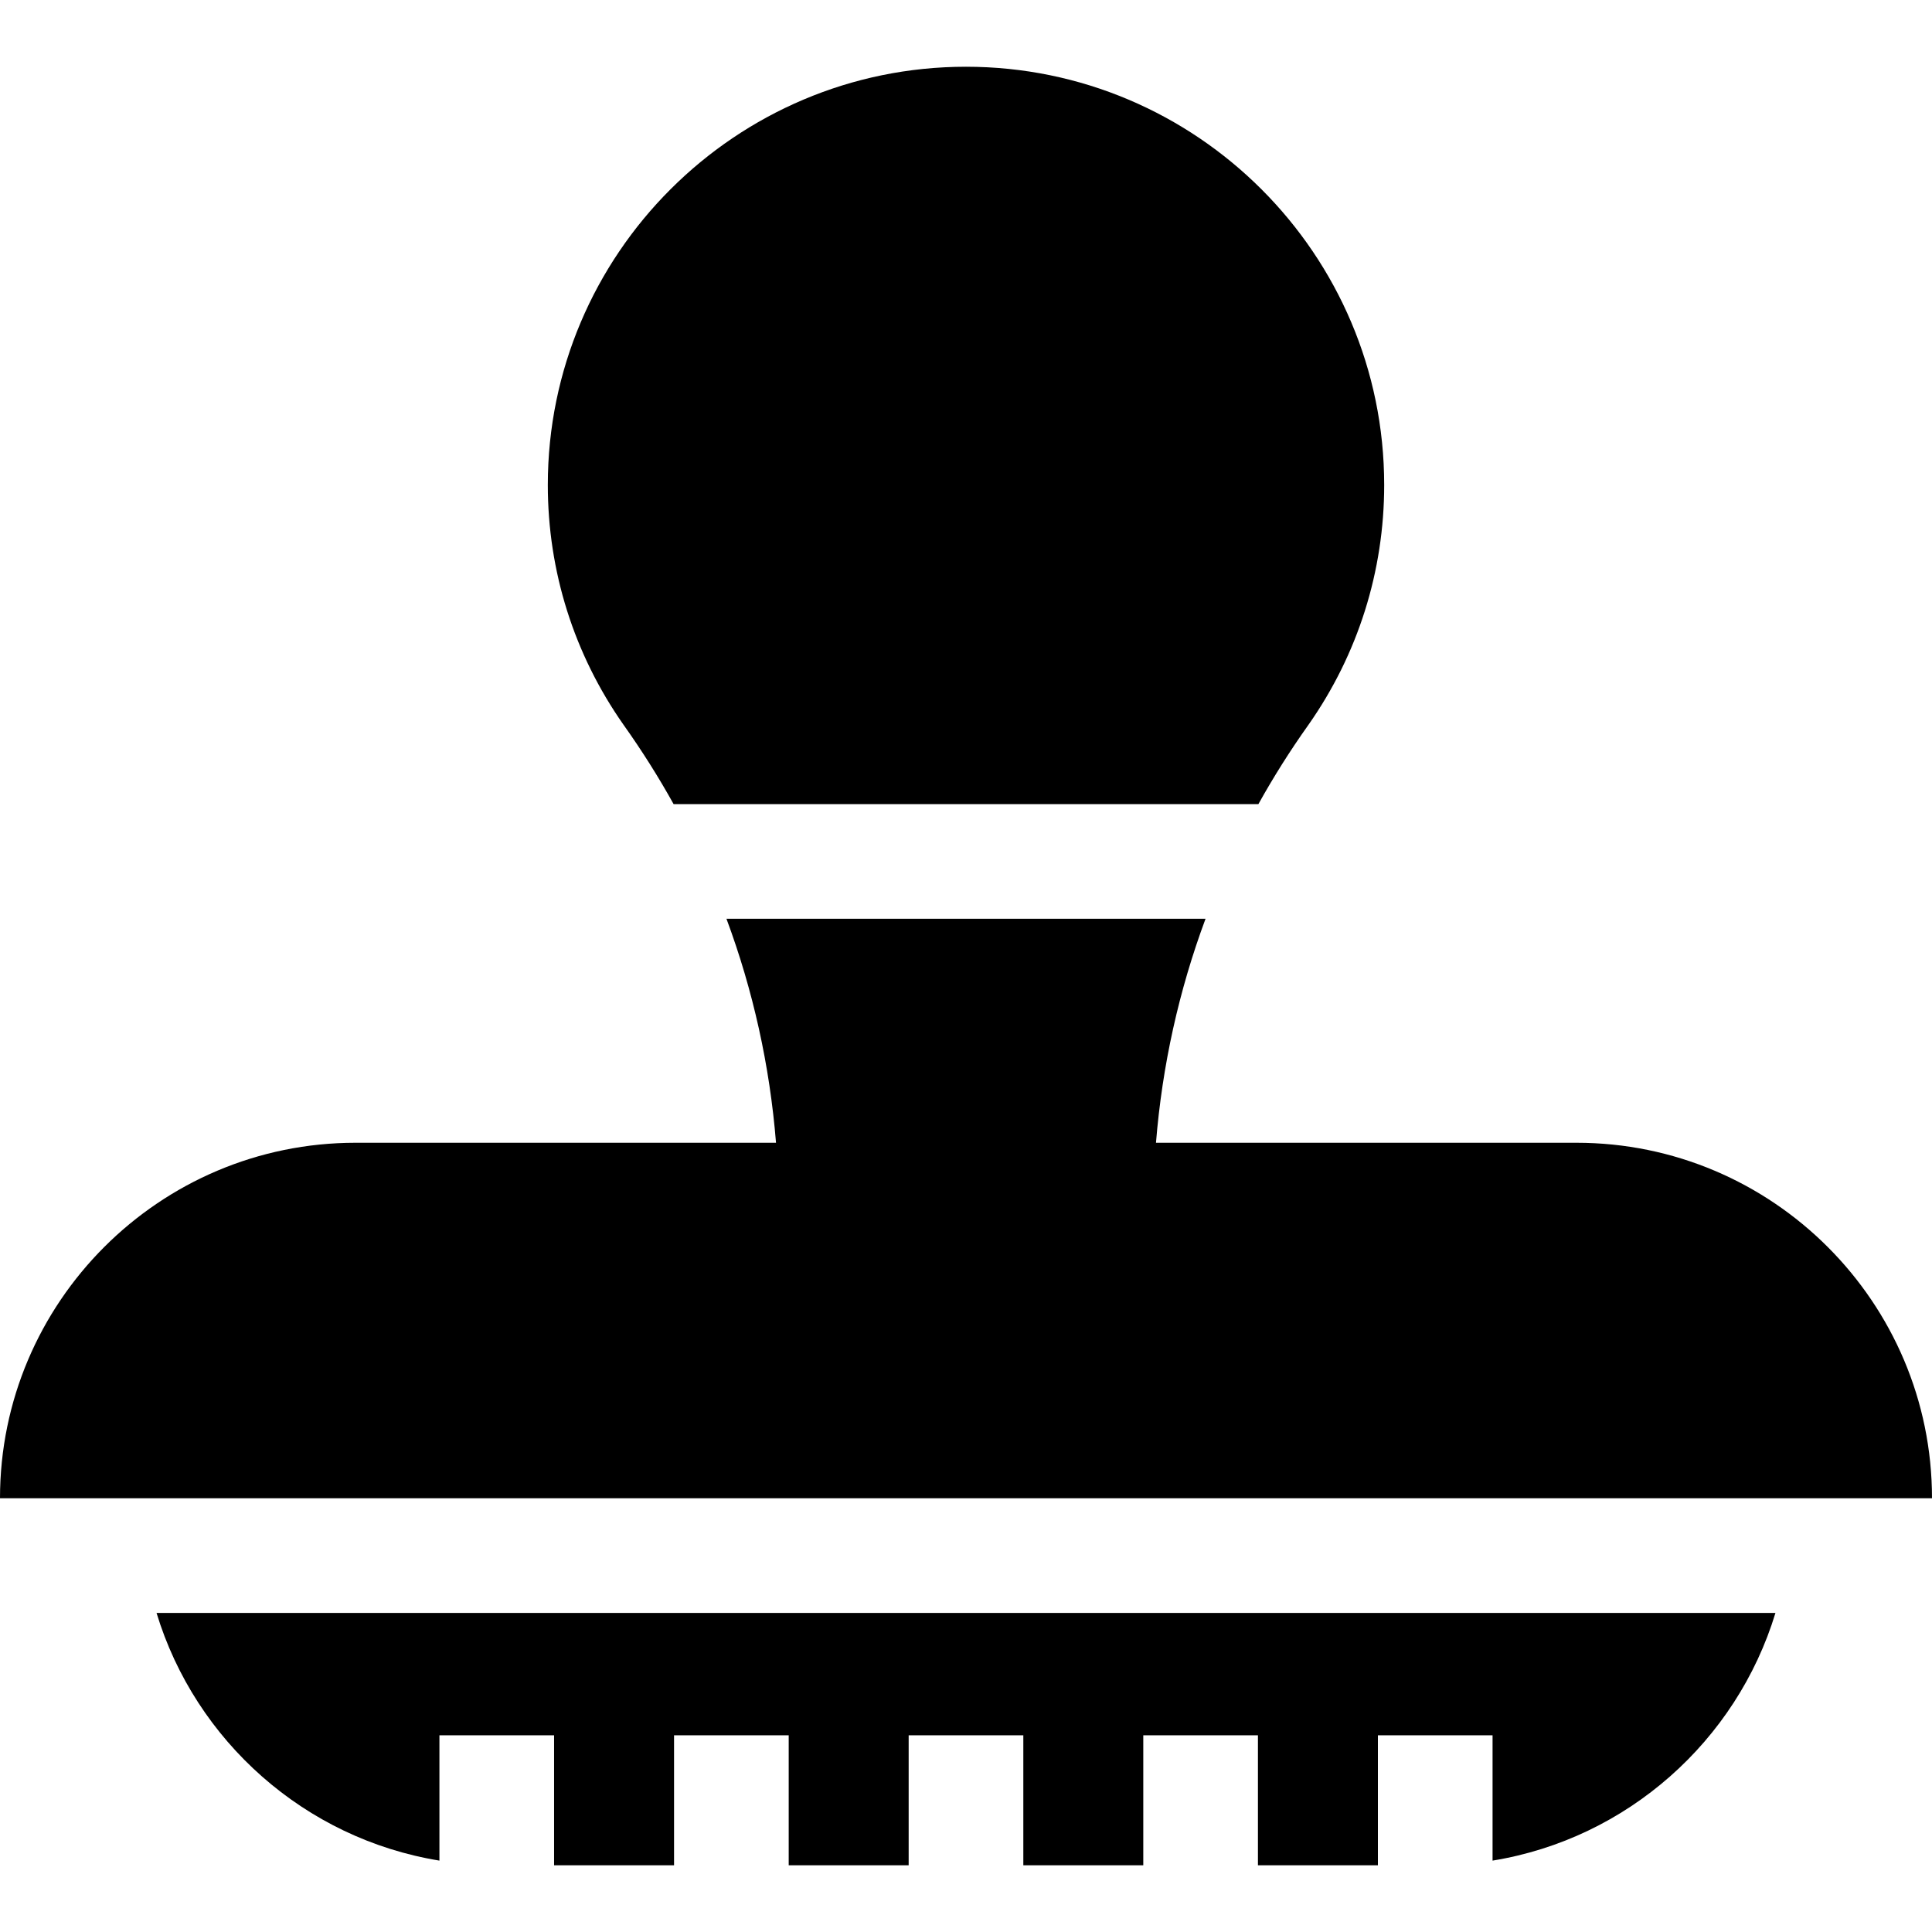
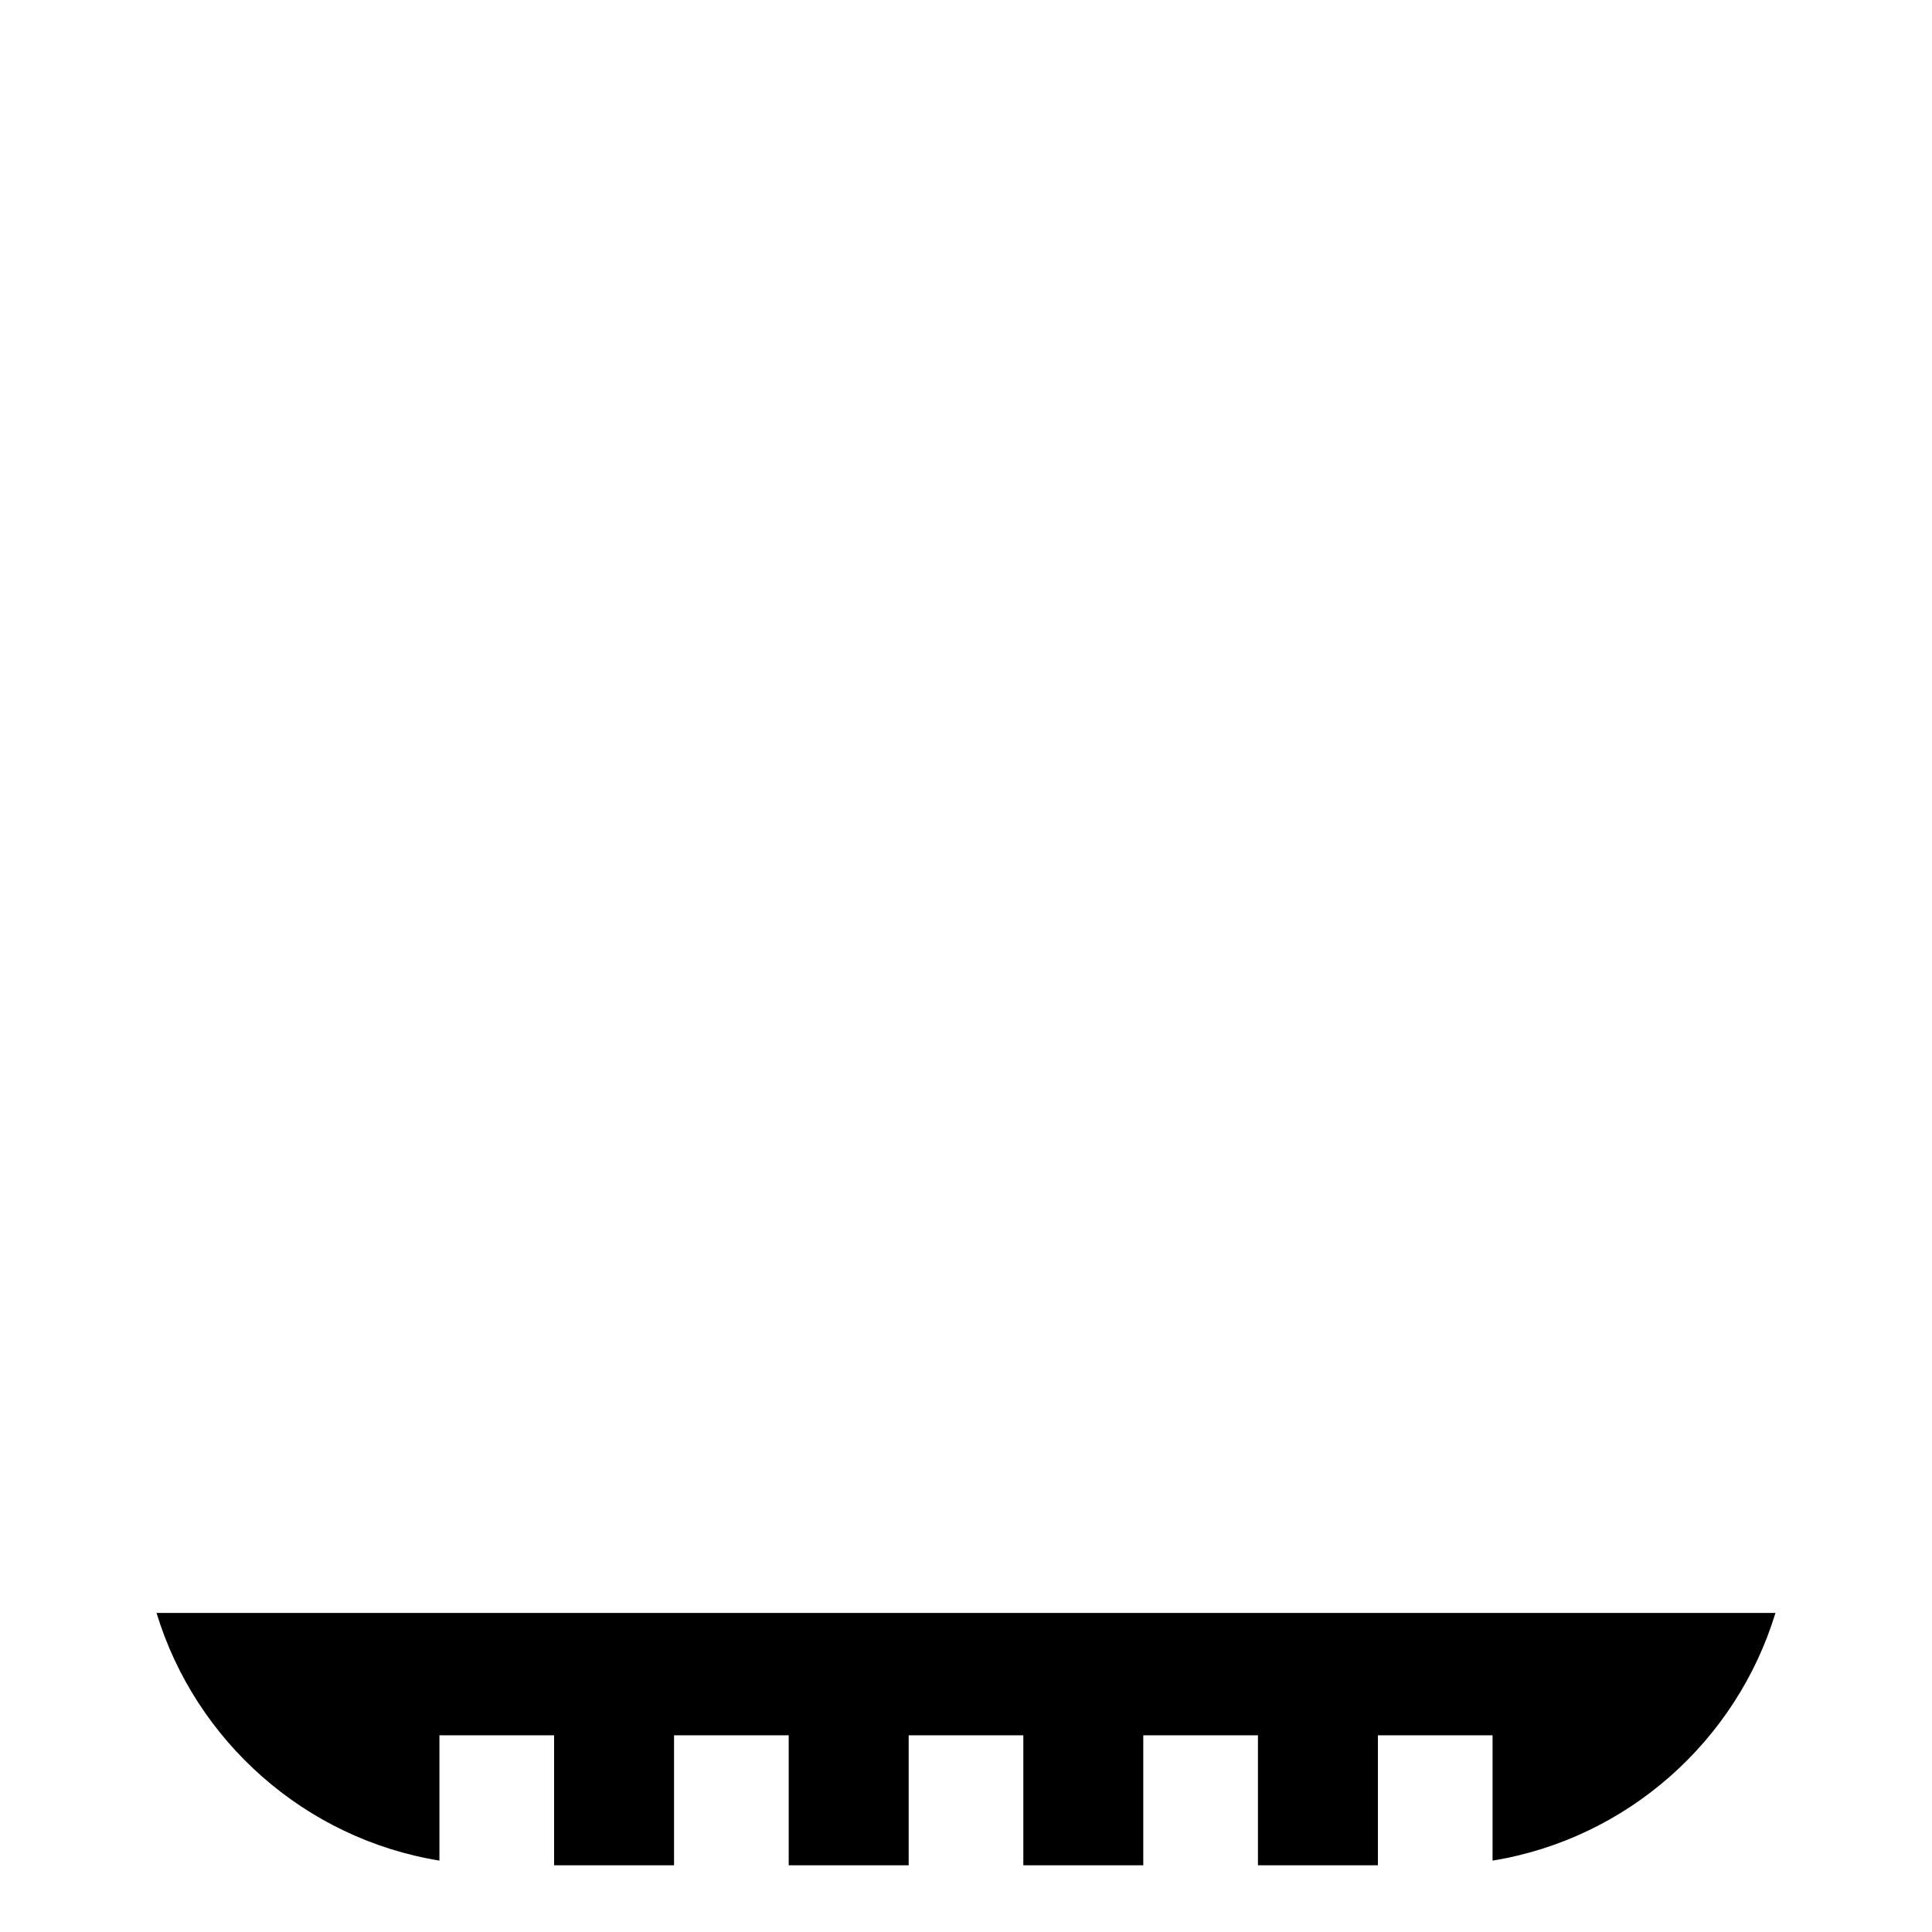
<svg xmlns="http://www.w3.org/2000/svg" version="1.1" id="Layer_1" x="0px" y="0px" viewBox="0 0 512 512" style="enable-background:new 0 0 512 512;" xml:space="preserve">
  <g>
    <g>
-       <path d="M255.999,17.687c-61.108,0-110.822,49.715-110.822,110.823c0,22.874,6.937,44.854,20.062,63.565l0.059,0.083    c4.817,6.77,9.22,13.762,13.215,20.941h154.974c3.995-7.179,8.397-14.171,13.214-20.941l0.059-0.083    c13.125-18.711,20.062-40.691,20.062-63.565C366.823,67.403,317.107,17.687,255.999,17.687z" />
-     </g>
+       </g>
  </g>
  <g>
    <g>
      <path d="M41.484,427.445c10.316,33.944,39.314,59.83,74.969,65.636v-33.215h30.386v34.447h31.791v-34.447h30.386v34.447h31.79    v-34.447h30.386v34.447h31.79v-34.447h30.386v34.447h31.791v-34.447h30.386v33.215c35.656-5.806,64.652-31.692,74.969-65.636    H41.484z" />
    </g>
  </g>
  <g>
    <g>
-       <path d="M417.786,302.844H306.348c1.649-20.446,6.073-40.371,13.132-59.359H192.52c7.059,18.986,11.483,38.913,13.132,59.359    H94.214C42.265,302.844,0,345.109,0,397.059h512C512,345.109,469.735,302.844,417.786,302.844z" />
-     </g>
+       </g>
  </g>
  <g>
</g>
  <g>
</g>
  <g>
</g>
  <g>
</g>
  <g>
</g>
  <g>
</g>
  <g>
</g>
  <g>
</g>
  <g>
</g>
  <g>
</g>
  <g>
</g>
  <g>
</g>
  <g>
</g>
  <g>
</g>
  <g>
</g>
</svg>